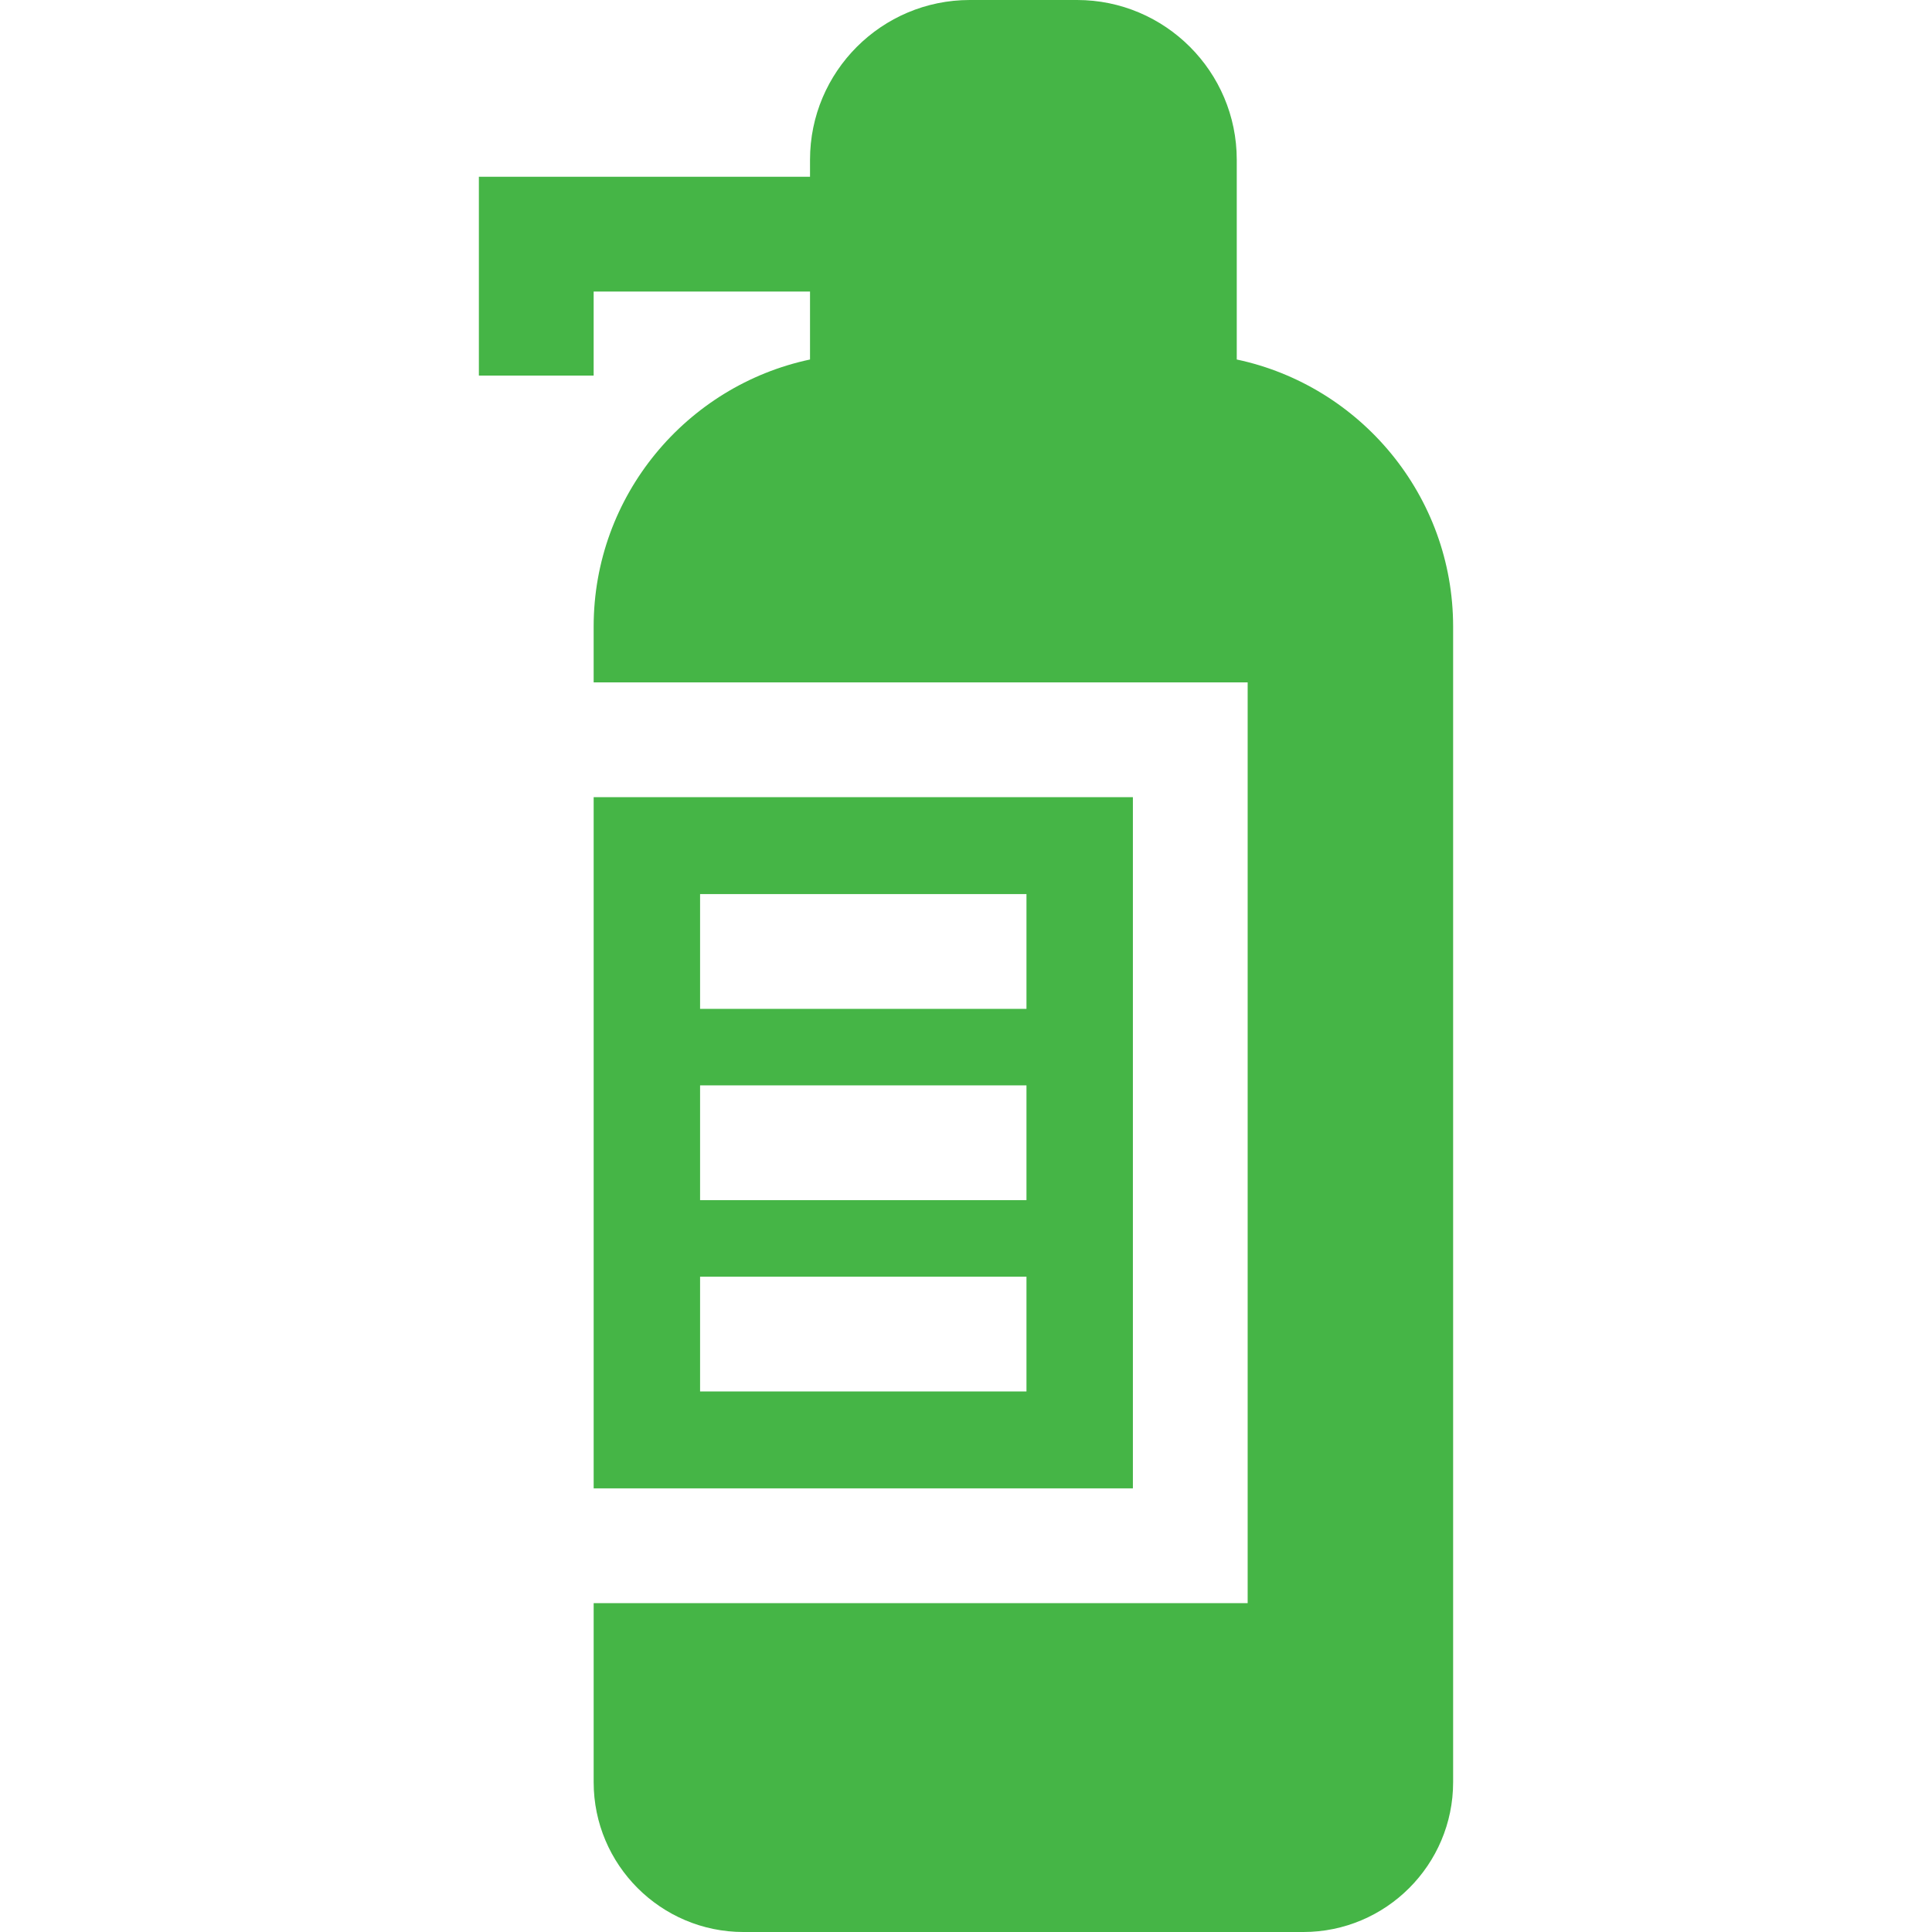
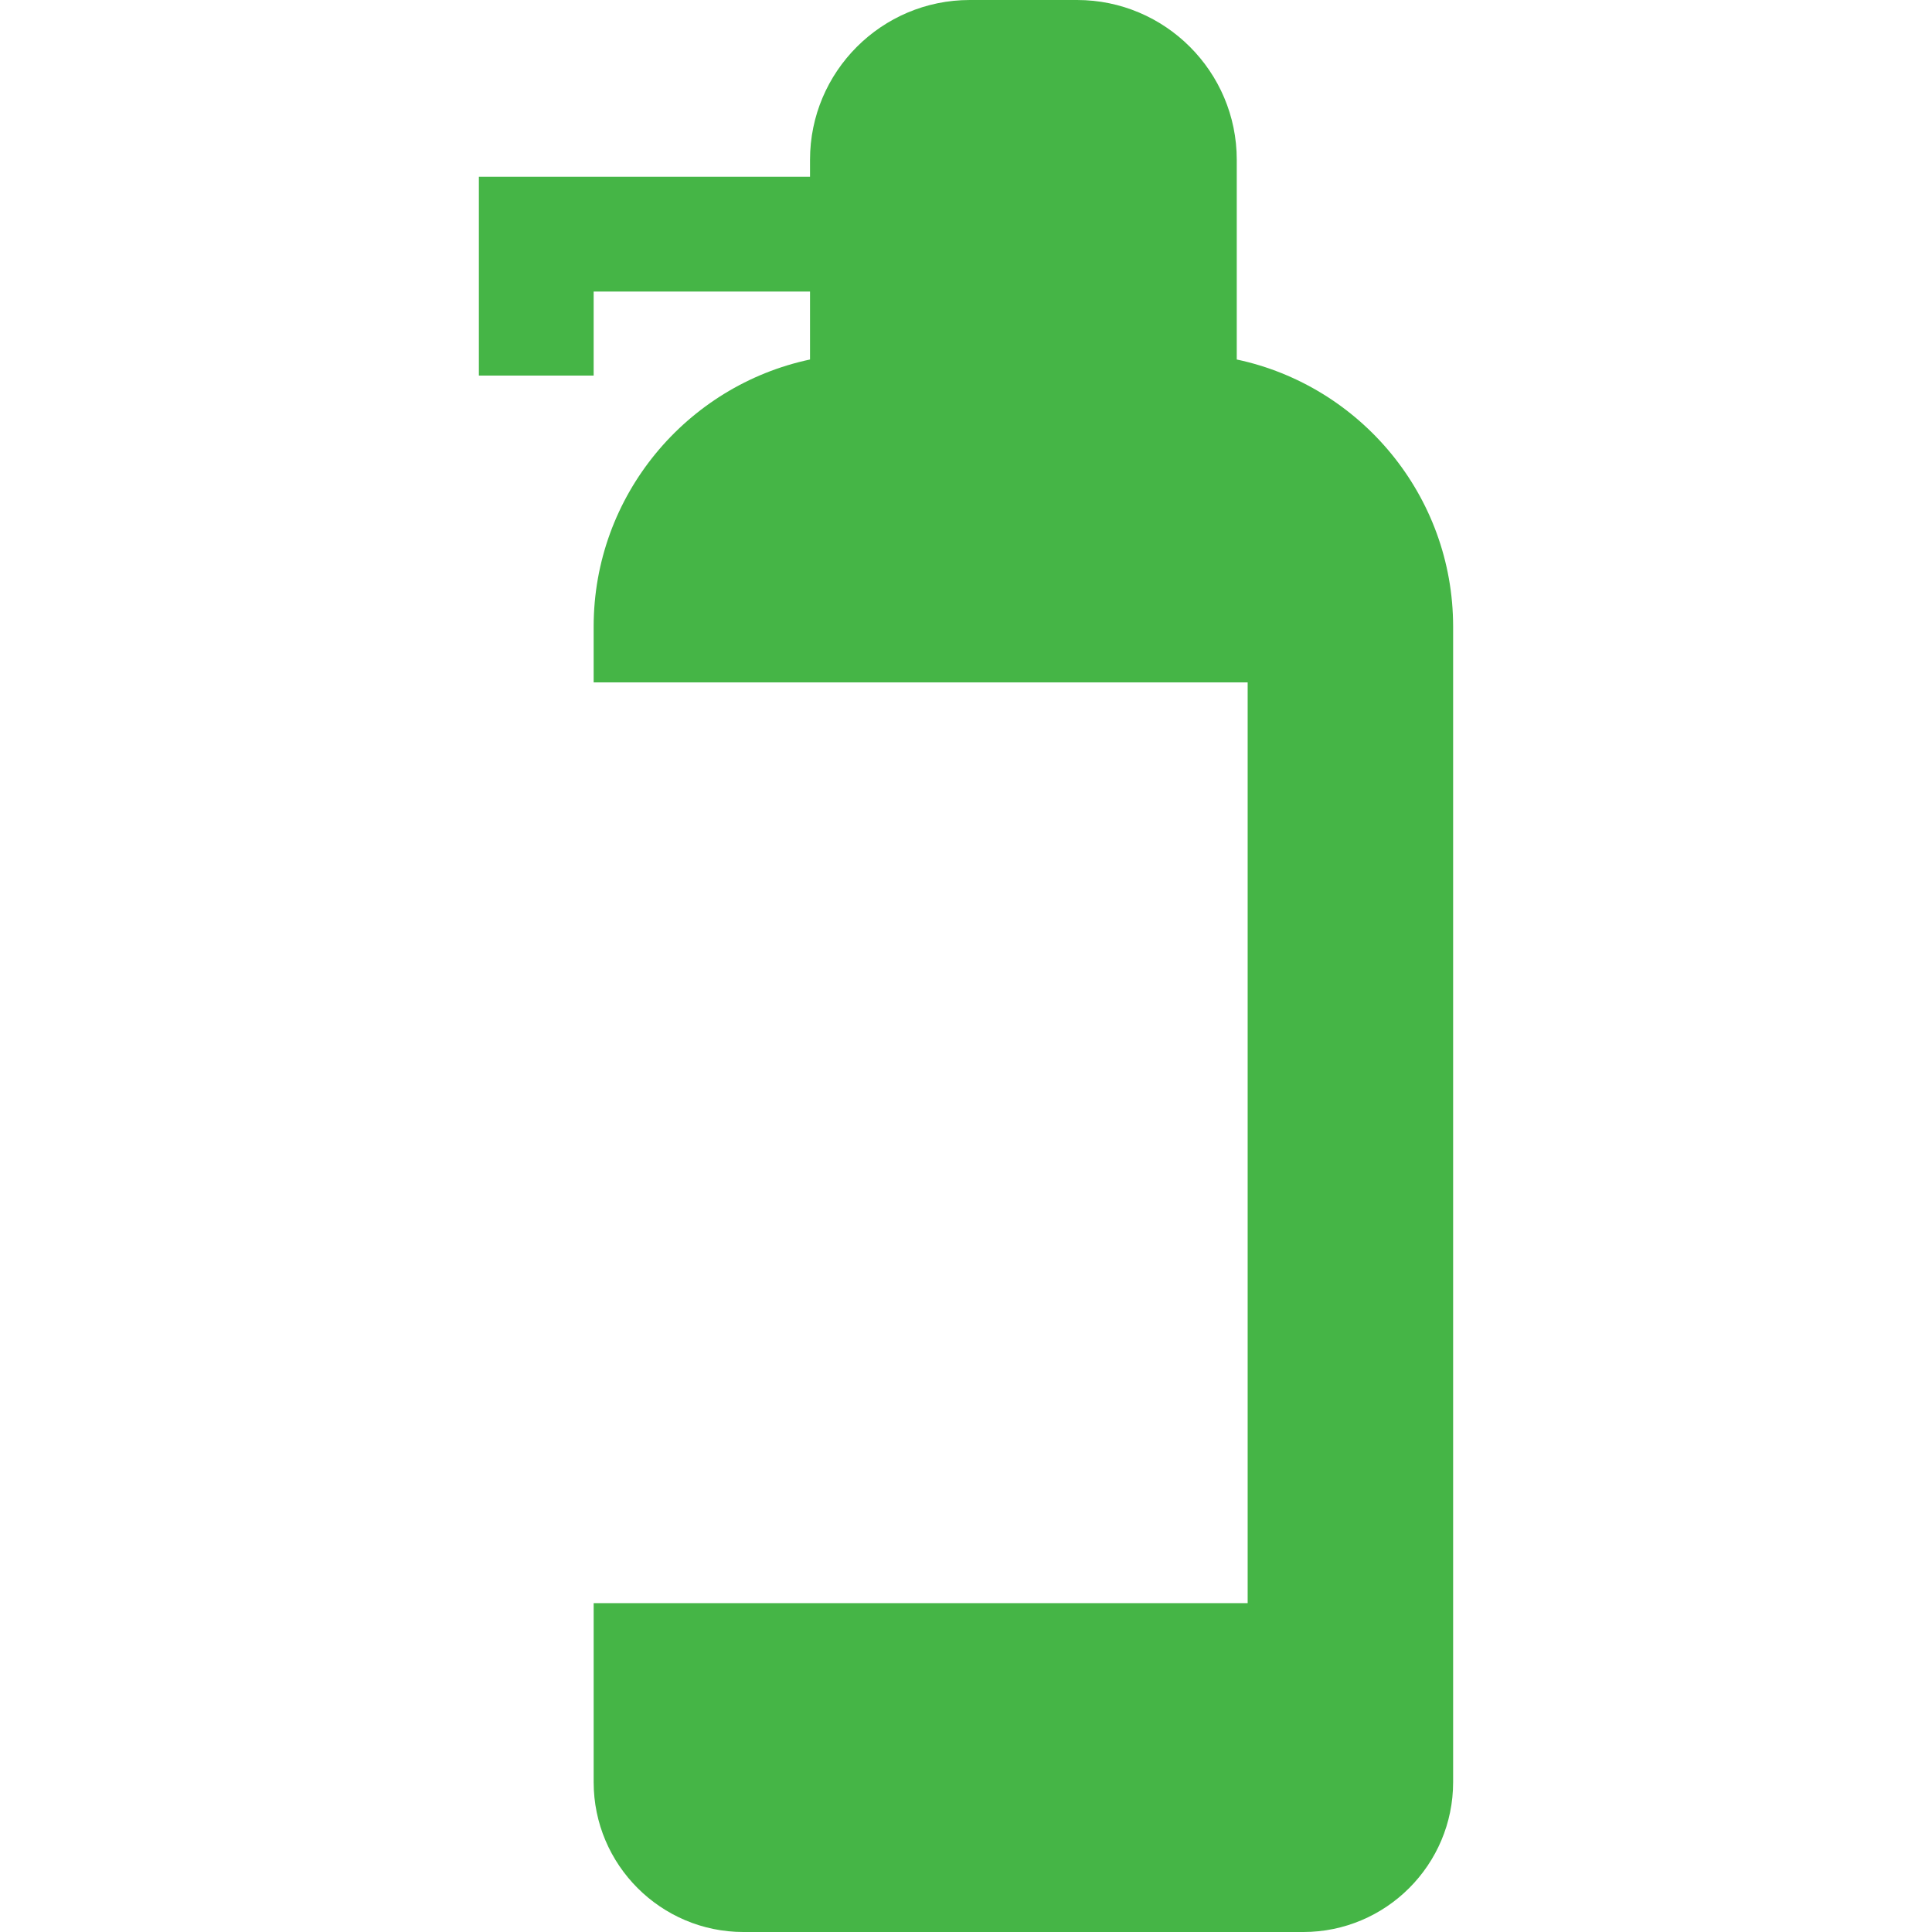
<svg xmlns="http://www.w3.org/2000/svg" version="1.1" id="Layer_1" x="0px" y="0px" viewBox="0 0 511.999 511.999" style="enable-background:new 0 0 511.999 511.999;" xml:space="preserve" width="512px" height="512px">
  <g>
    <g>
      <path d="M327.753,95.271V42.328c0-23.339-18.99-42.328-42.33-42.328h-28.431c-23.34,0-42.329,18.988-42.329,42.328v4.517h-87.756    v52.688h30.417V77.262h57.339v18.009c-32.714,6.94-57.339,36.039-57.339,70.791v14.775h173.318v244.017H157.326v47.439    c0,21.894,17.812,39.707,39.708,39.707h148.351c21.894,0,39.707-17.812,39.707-39.707V166.062    C385.091,131.31,360.466,102.211,327.753,95.271z" fill="#45b546" />
    </g>
  </g>
  <g>
    <g>
-       <path d="M157.326,211.254v183.183h142.901V211.254H157.326z M272.024,368.749h-86.496v-30.417h86.496V368.749z M272.024,318.054    h-86.496v-30.417h86.496V318.054z M272.024,267.358h-86.496v-30.417h86.496V267.358z" fill="#45b546" />
-     </g>
+       </g>
  </g>
  <g>
</g>
  <g>
</g>
  <g>
</g>
  <g>
</g>
  <g>
</g>
  <g>
</g>
  <g>
</g>
  <g>
</g>
  <g>
</g>
  <g>
</g>
  <g>
</g>
  <g>
</g>
  <g>
</g>
  <g>
</g>
  <g>
</g>
</svg>